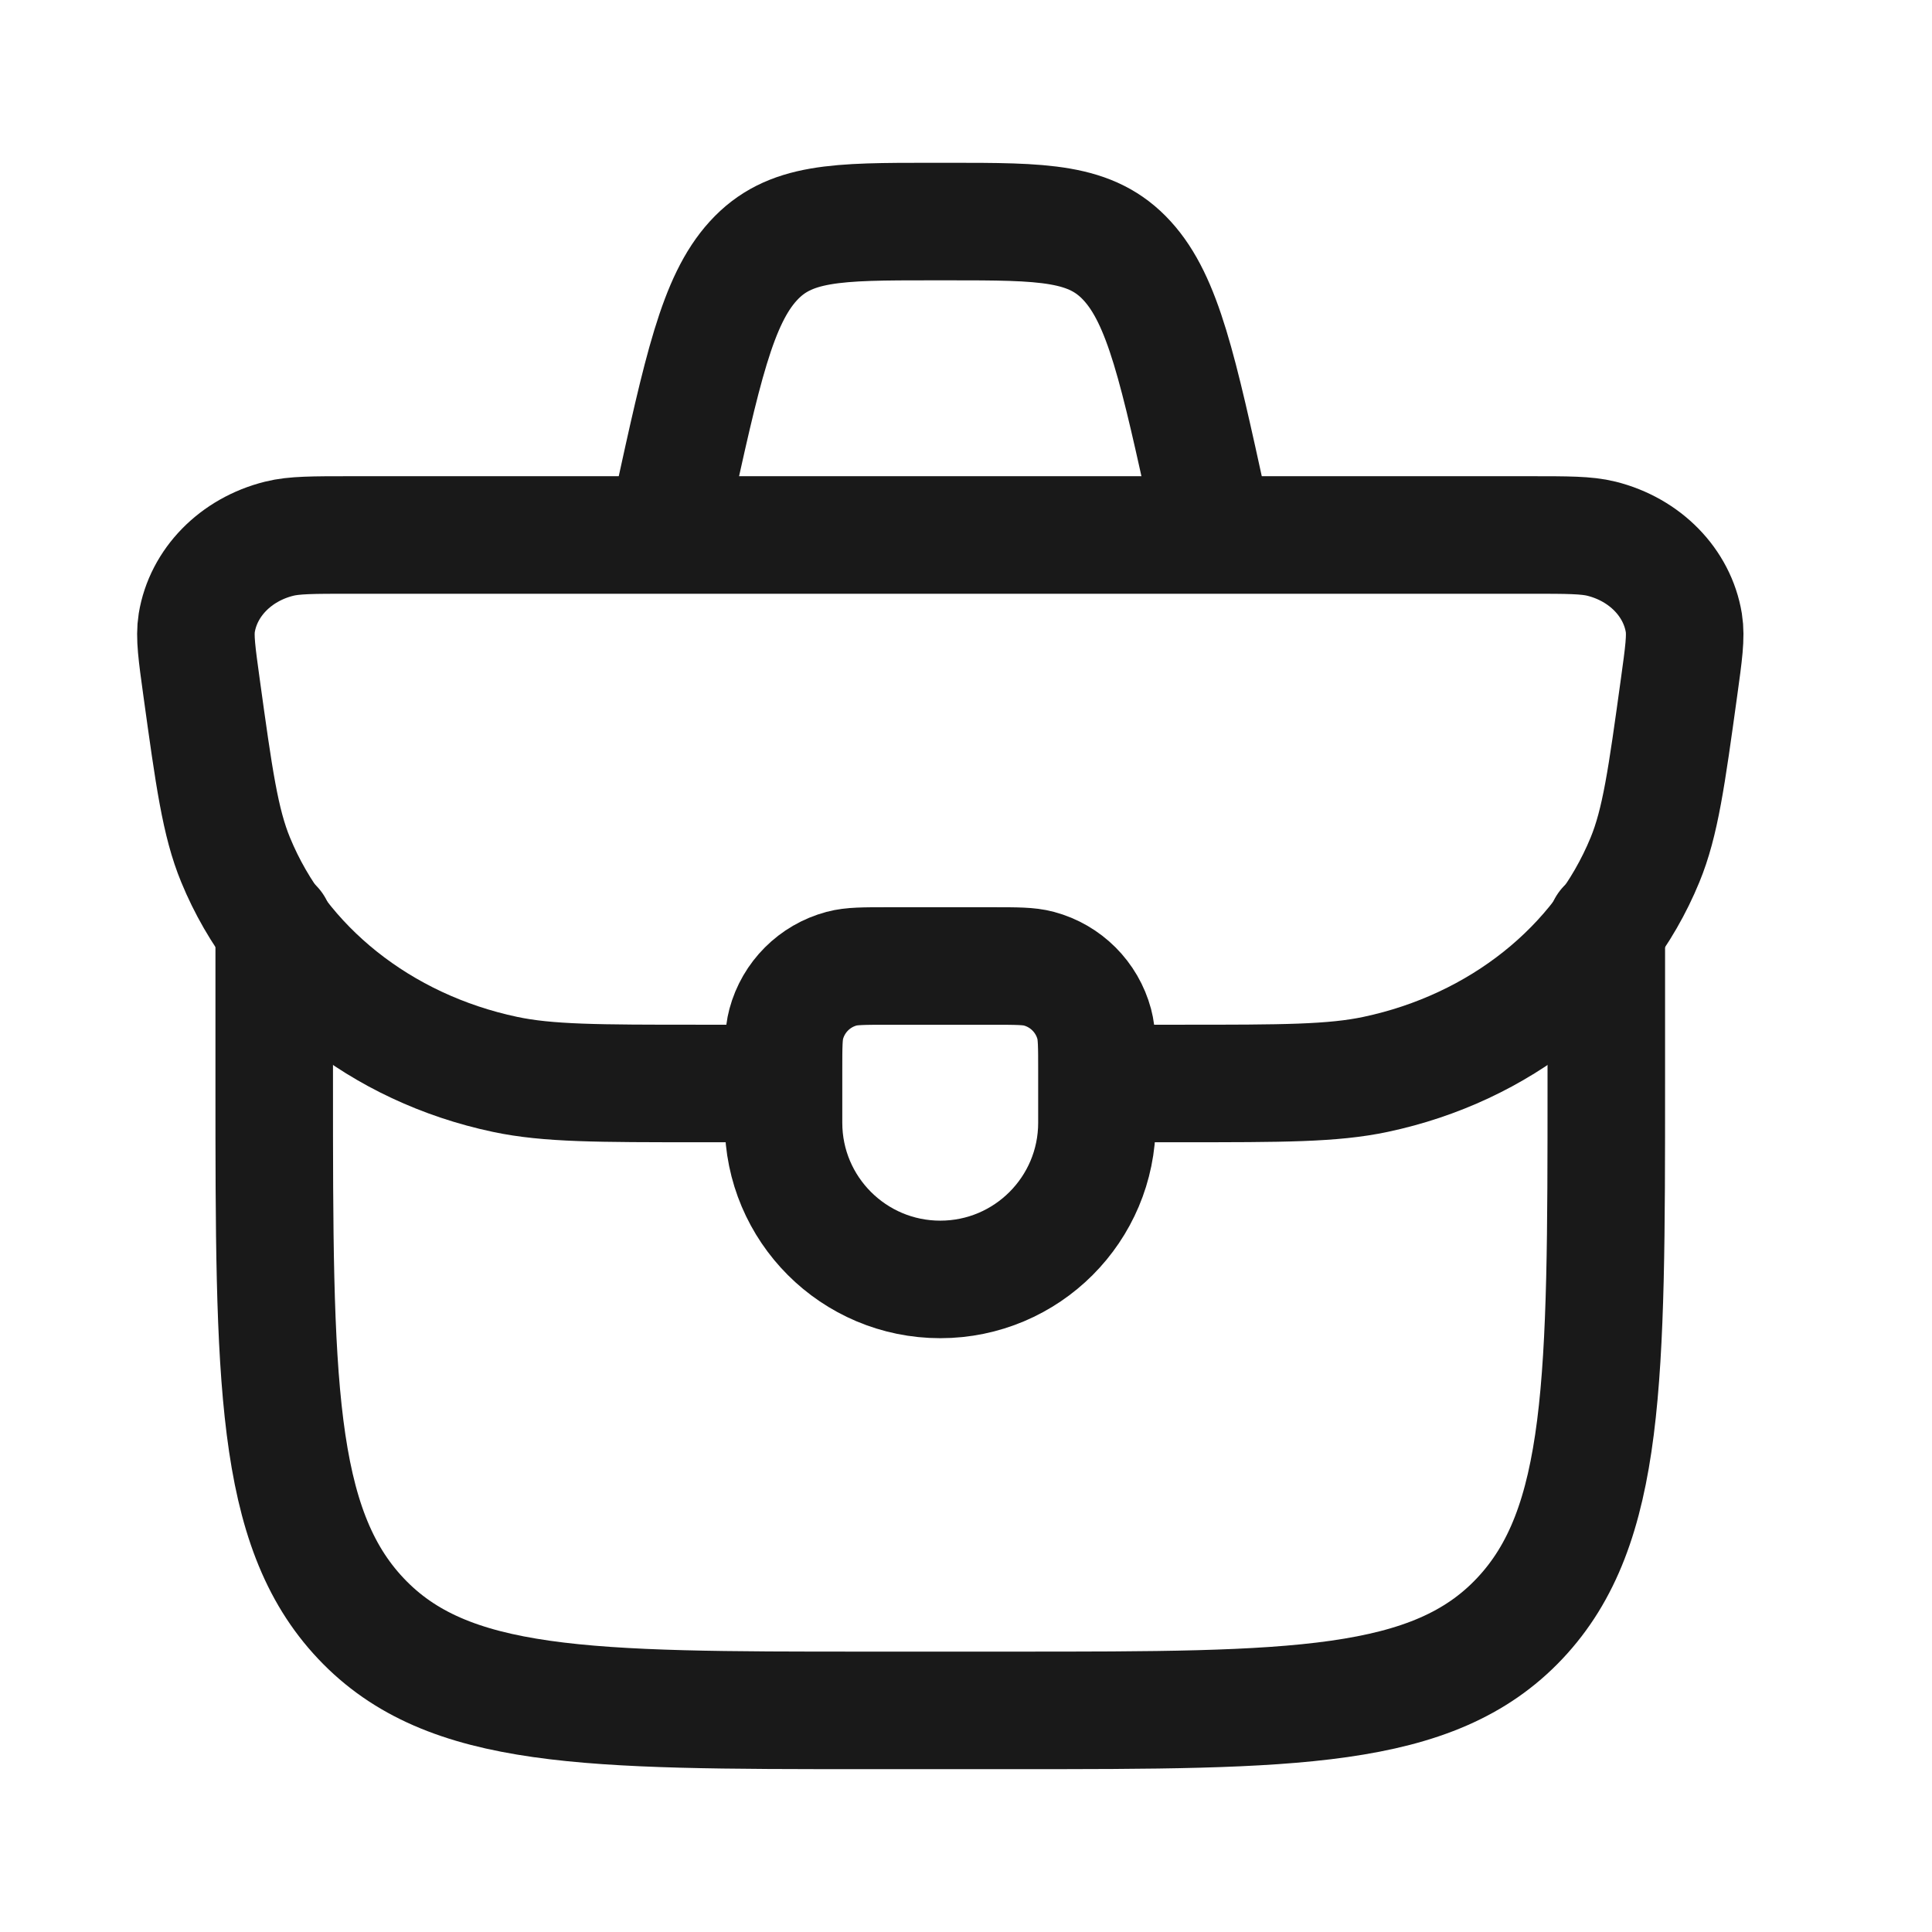
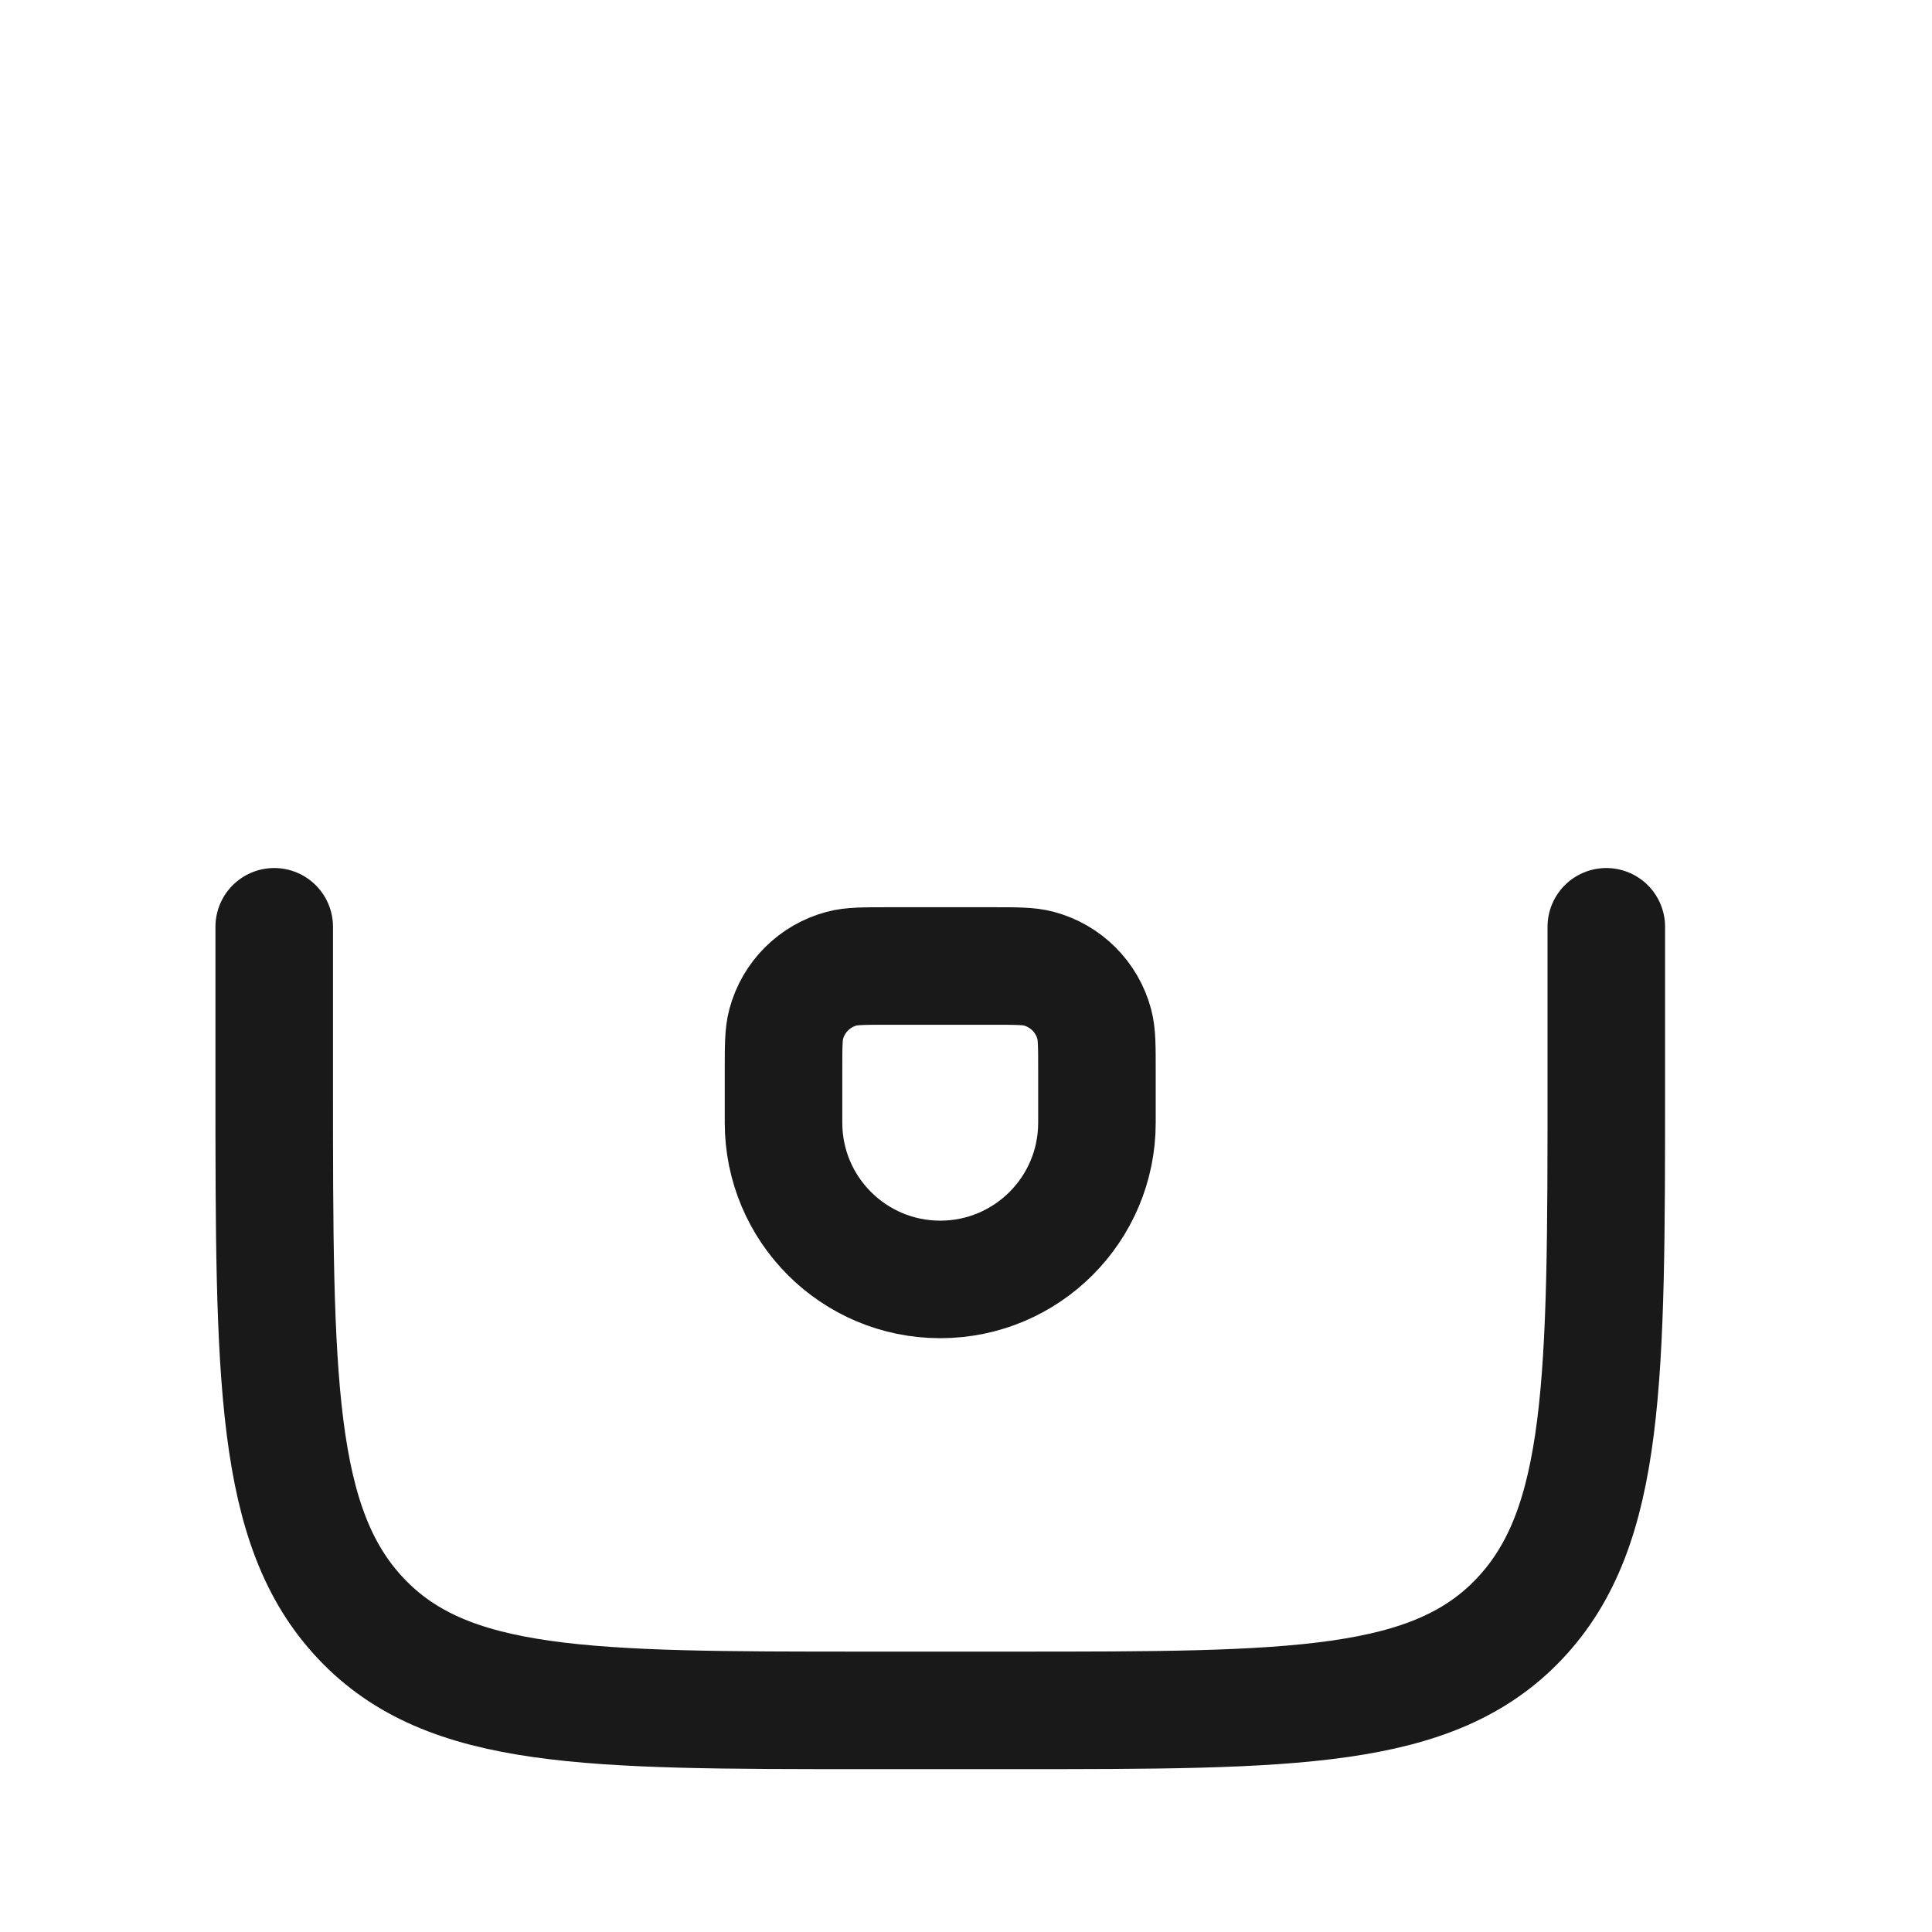
<svg xmlns="http://www.w3.org/2000/svg" width="31" height="31" viewBox="0 0 31 31" fill="none">
  <path d="M12.572 17.176C12.572 16.787 12.572 16.592 12.615 16.432C12.731 15.998 13.07 15.659 13.504 15.543C13.664 15.5 13.859 15.5 14.249 15.5H15.925C16.315 15.5 16.51 15.5 16.669 15.543C17.103 15.659 17.442 15.998 17.558 16.432C17.601 16.592 17.601 16.787 17.601 17.176V18.015C17.601 19.403 16.476 20.529 15.087 20.529C13.698 20.529 12.572 19.403 12.572 18.015V17.176Z" stroke="#191919" stroke-width="1.886" stroke-linecap="round" stroke-linejoin="round" />
-   <path d="M17.476 17.385H18.963C20.578 17.385 21.385 17.385 22.072 17.239C24.062 16.818 25.685 15.525 26.395 13.796C26.641 13.199 26.741 12.476 26.941 11.03C27.016 10.488 27.054 10.216 27.018 9.994C26.912 9.348 26.394 8.818 25.697 8.644C25.457 8.584 25.154 8.584 24.548 8.584H5.627C5.021 8.584 4.718 8.584 4.479 8.644C3.781 8.818 3.263 9.348 3.157 9.994C3.121 10.216 3.159 10.488 3.234 11.03C3.434 12.476 3.534 13.199 3.78 13.796C4.49 15.525 6.113 16.818 8.103 17.239C8.79 17.385 9.597 17.385 11.212 17.385H12.699" stroke="#191919" stroke-width="1.886" />
  <path d="M4.4 14.871V17.386C4.4 22.127 4.4 24.498 5.792 25.971C7.183 27.444 9.422 27.444 13.9 27.444H16.274C20.753 27.444 22.992 27.444 24.383 25.971C25.774 24.498 25.774 22.127 25.774 17.386V14.871" stroke="#191919" stroke-width="1.886" stroke-linecap="round" stroke-linejoin="round" />
-   <path d="M19.487 8.584L19.39 8.14C18.906 5.927 18.664 4.82 18.088 4.188C17.512 3.555 16.746 3.555 15.216 3.555H14.958C13.428 3.555 12.662 3.555 12.086 4.188C11.51 4.82 11.268 5.927 10.784 8.14L10.687 8.584" stroke="#191919" stroke-width="1.886" />
</svg>